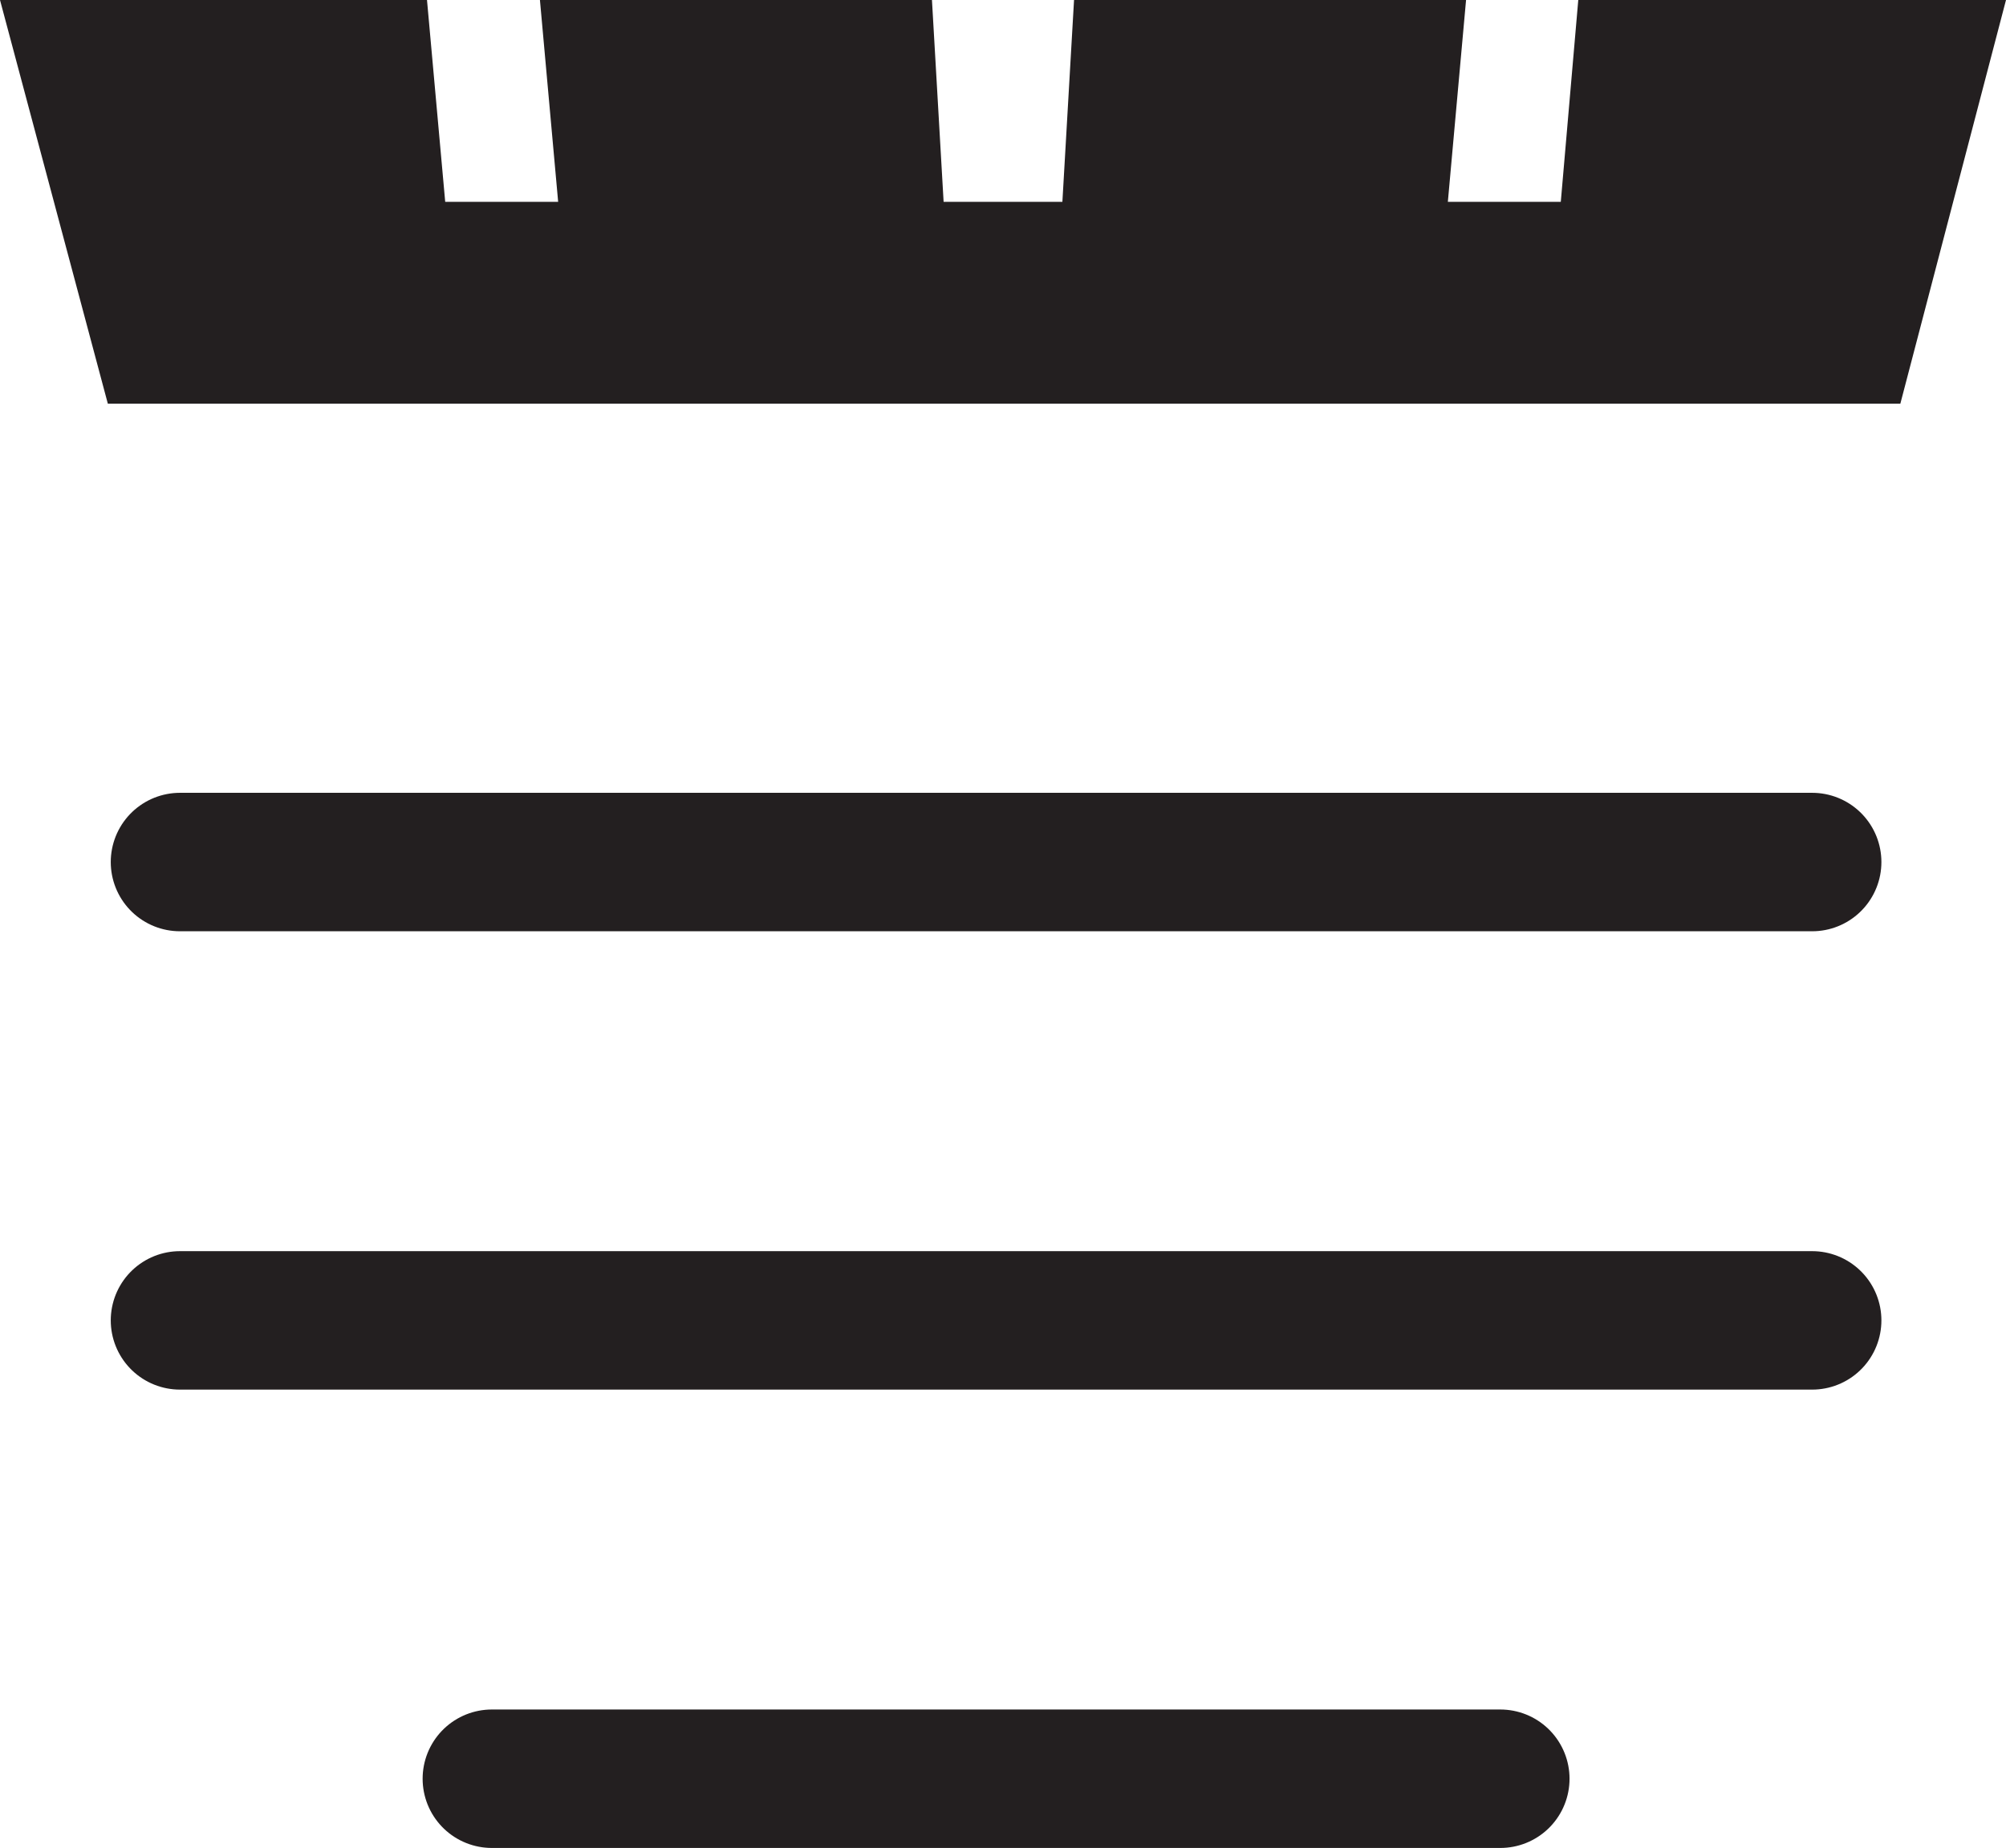
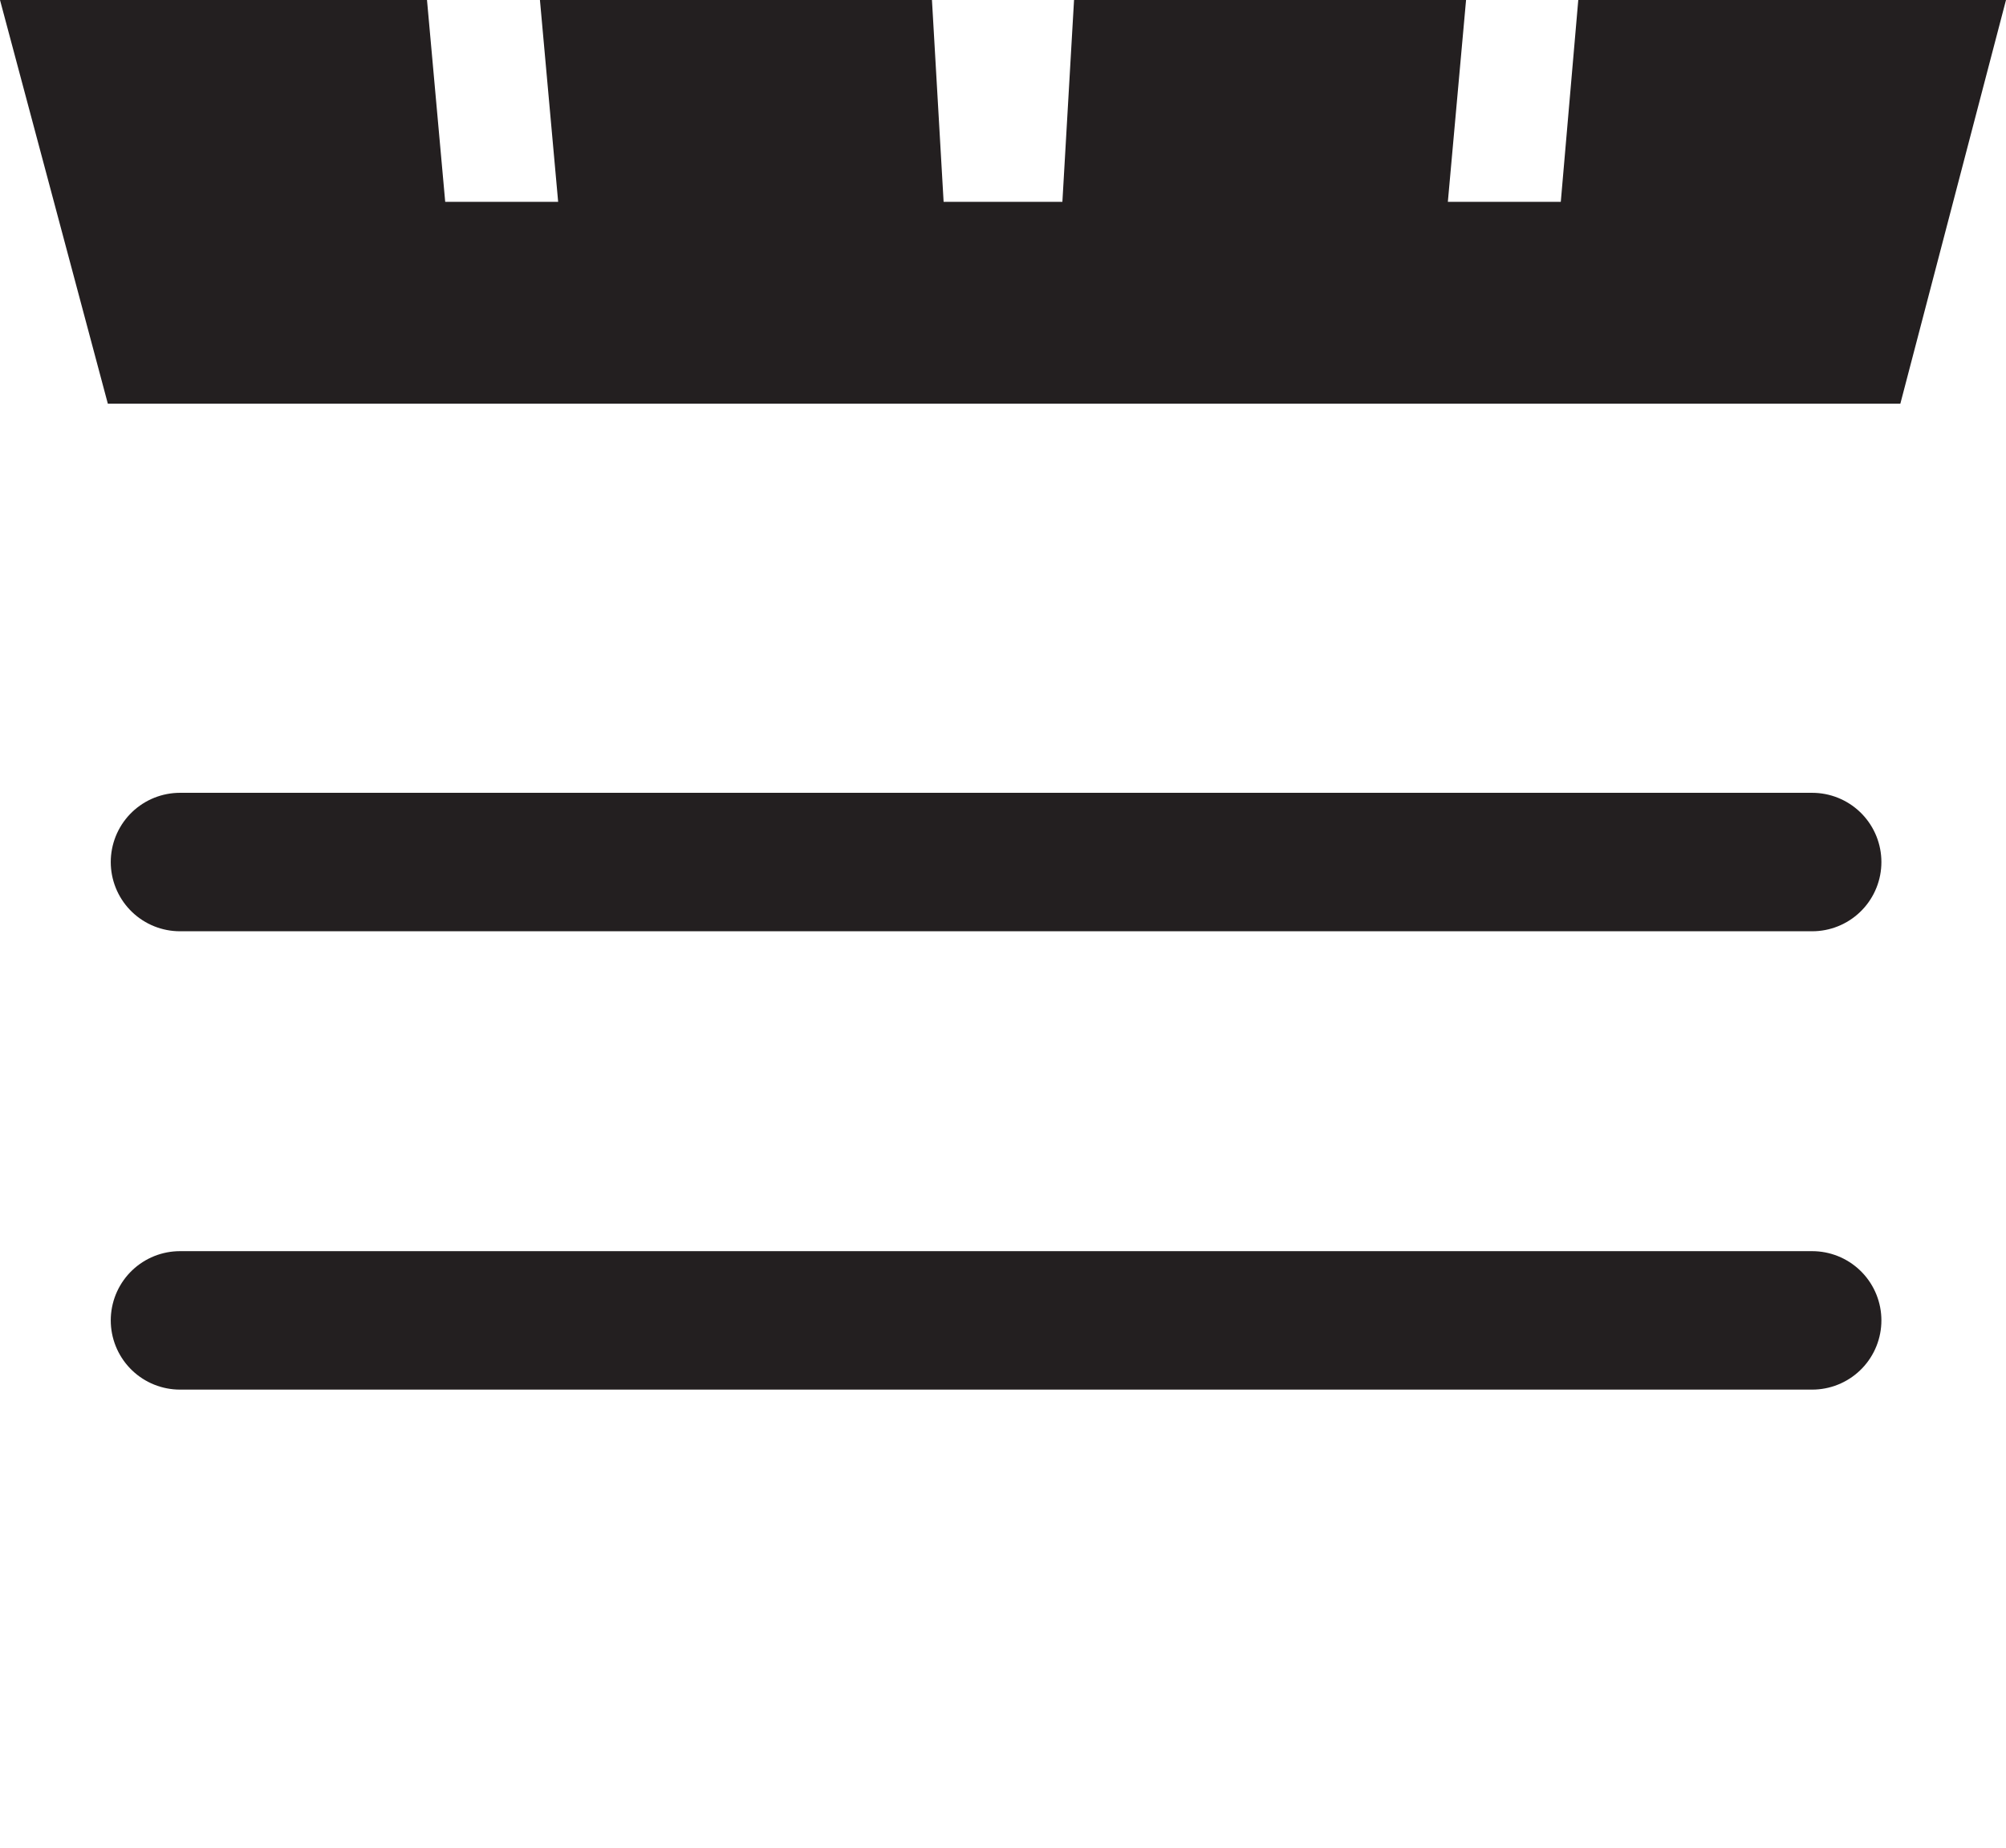
<svg xmlns="http://www.w3.org/2000/svg" viewBox="0 0 27.53 25.36">
  <defs>
    <style>.cls-1{fill:#231f20;}.cls-2{fill:none;stroke:#231f20;stroke-linecap:round;stroke-miterlimit:10;stroke-width:1.9px;}</style>
  </defs>
  <g id="Layer_2" data-name="Layer 2">
    <g id="Layer_1-2" data-name="Layer 1">
      <polygon class="cls-1" points="21.66 0 21.42 2.77 19.87 2.77 20.12 0 14.74 0 14.58 2.77 13.76 2.77 12.95 2.77 12.79 0 7.41 0 7.66 2.77 6.11 2.77 5.86 0 0 0 1.48 5.54 13.76 5.54 26.08 5.54 27.53 0 21.66 0" />
      <line class="cls-2" x1="2.47" y1="11.83" x2="24.87" y2="11.83" />
      <line class="cls-2" x1="2.47" y1="18.12" x2="24.87" y2="18.12" />
-       <line class="cls-2" x1="6.75" y1="24.41" x2="20.59" y2="24.41" />
    </g>
  </g>
</svg>